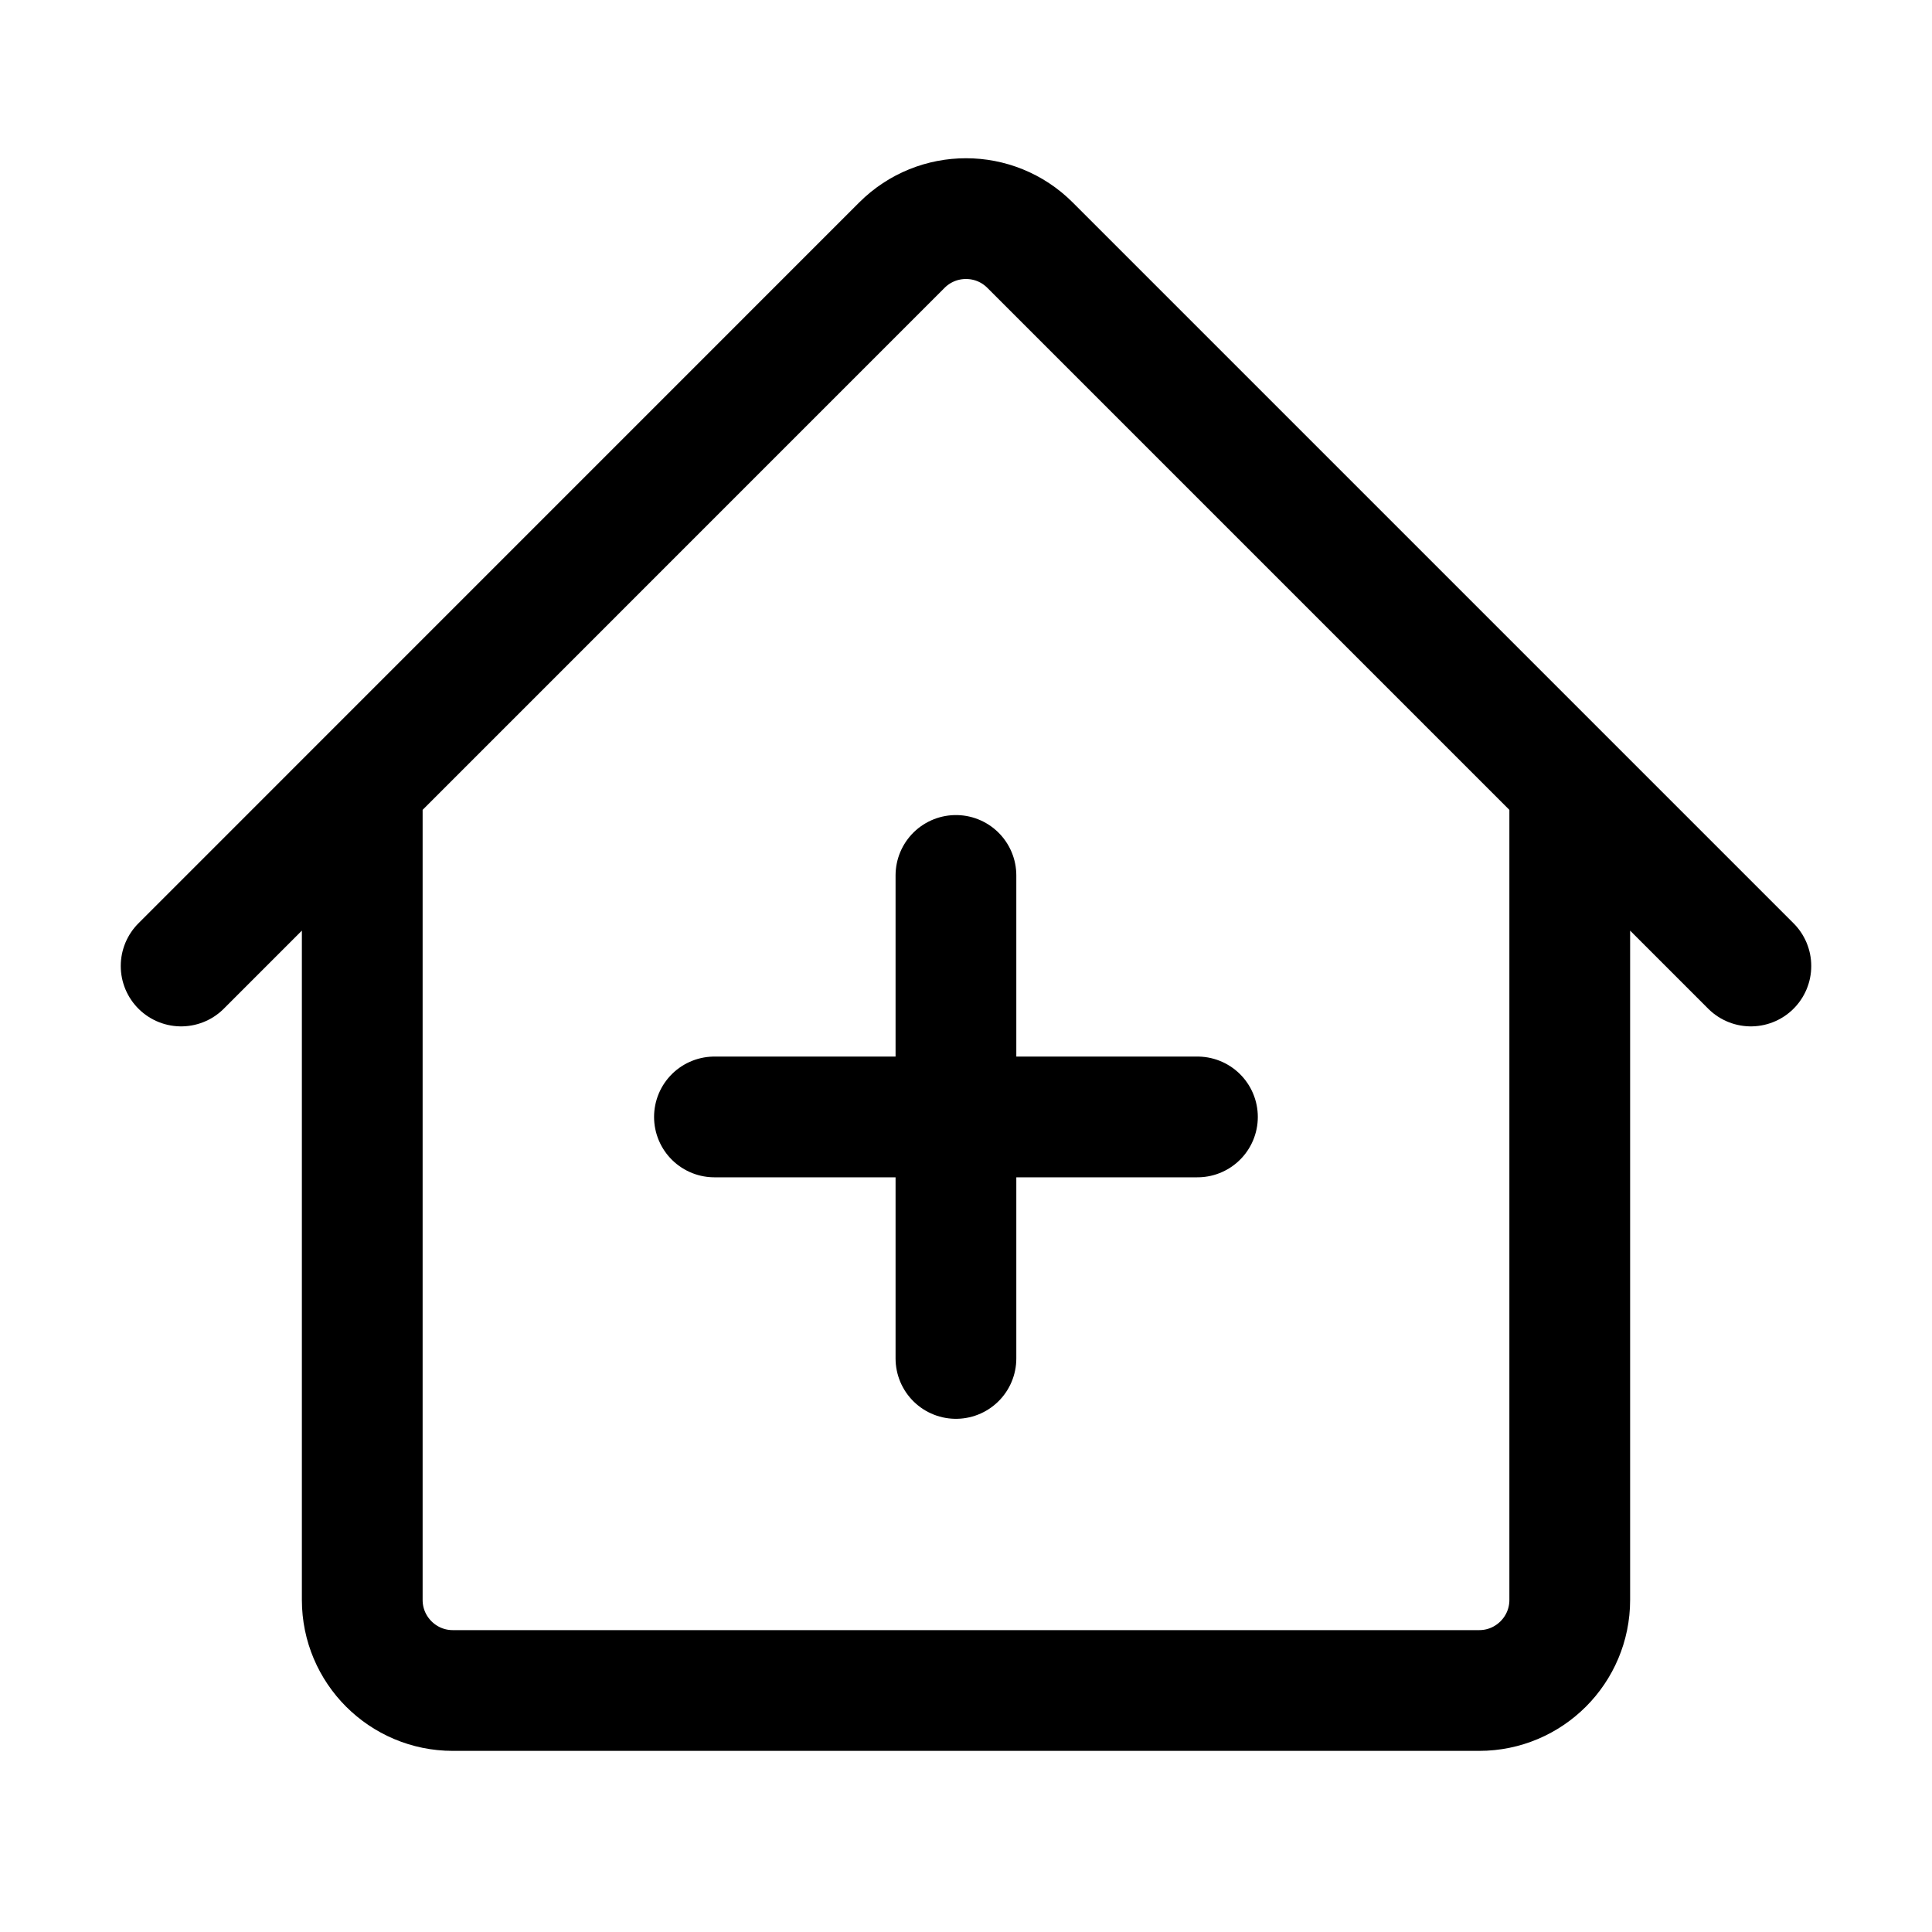
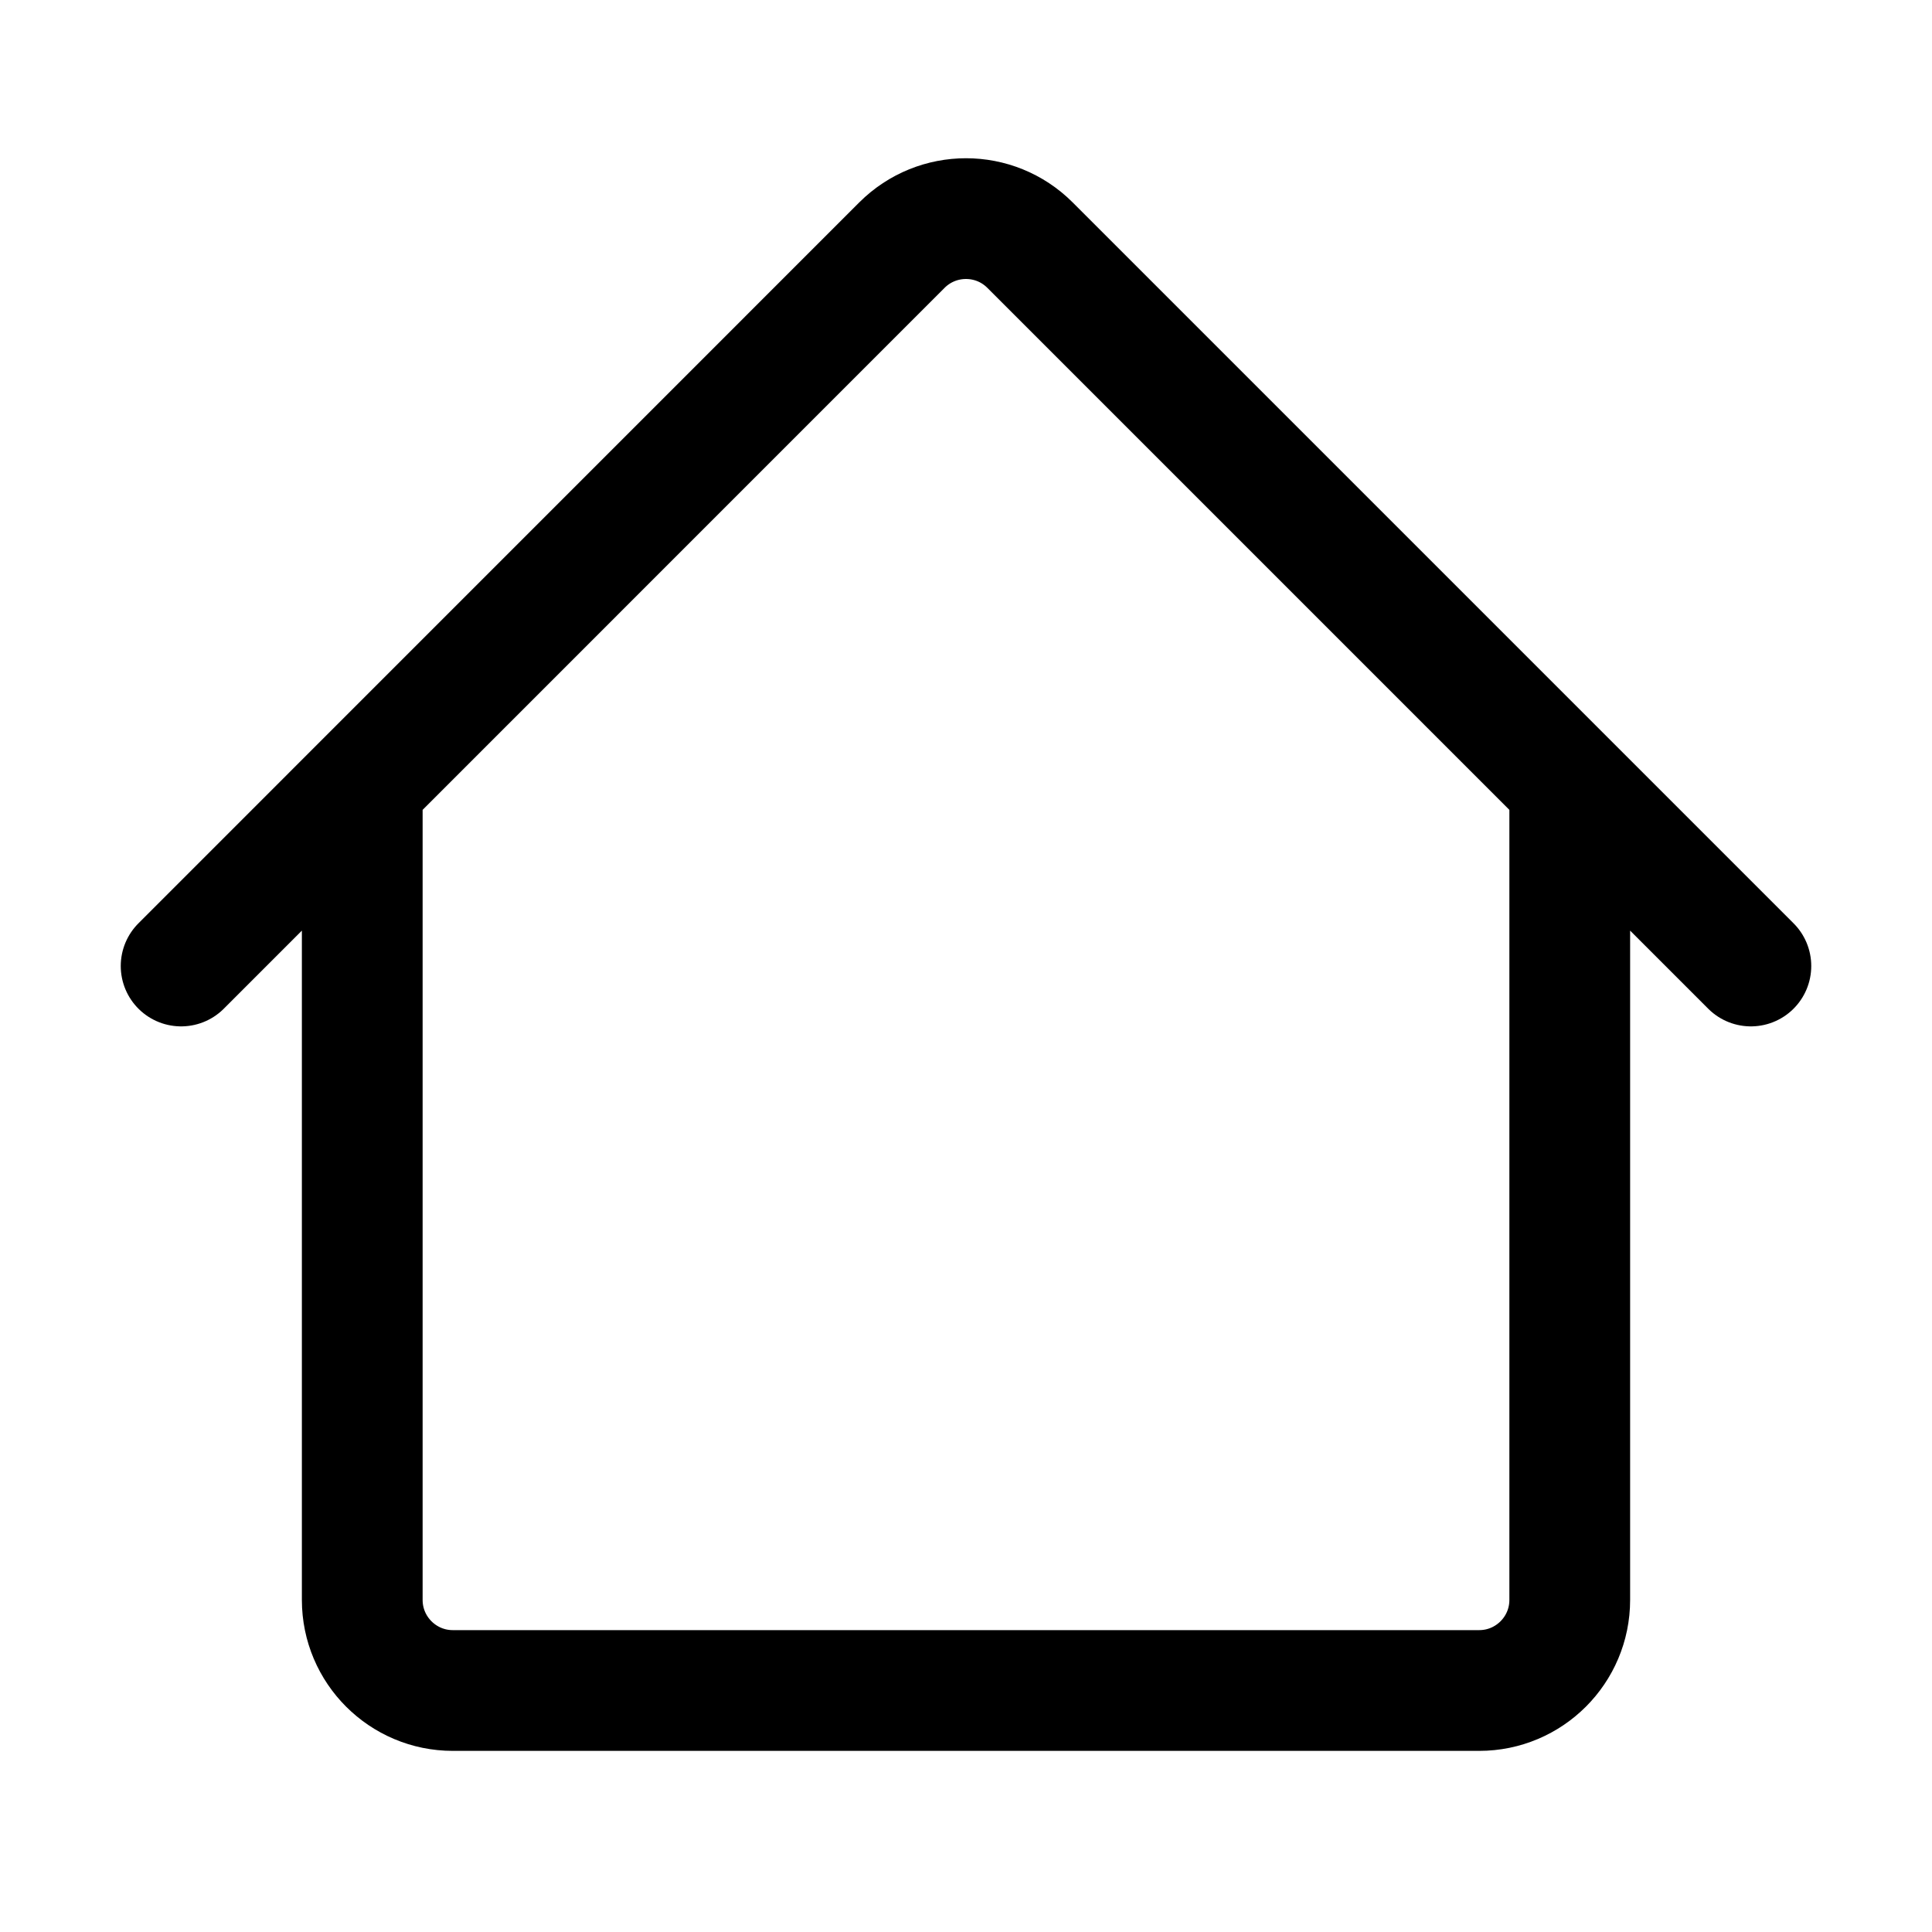
<svg xmlns="http://www.w3.org/2000/svg" fill="none" viewBox="0 0 24 24" stroke-width="1.5" stroke="currentColor" class="w-6 h-6">
  <path id="svg_1" d="m2.25,12l8.954,-8.955c0.44,-0.439 1.152,-0.439 1.591,0l8.955,8.955m-17.25,-2.25l0,10.125c0,0.621 0.504,1.125 1.125,1.125l12.75,0c0.621,0 1.125,-0.504 1.125,-1.125l0,-10.125m-11.25,11.25" stroke-linejoin="round" stroke-linecap="round" />
-   <path id="svg_2" d="m11.875,10.875l0,6m3,-3l-6,0" stroke-linejoin="round" stroke-linecap="round" />
</svg>